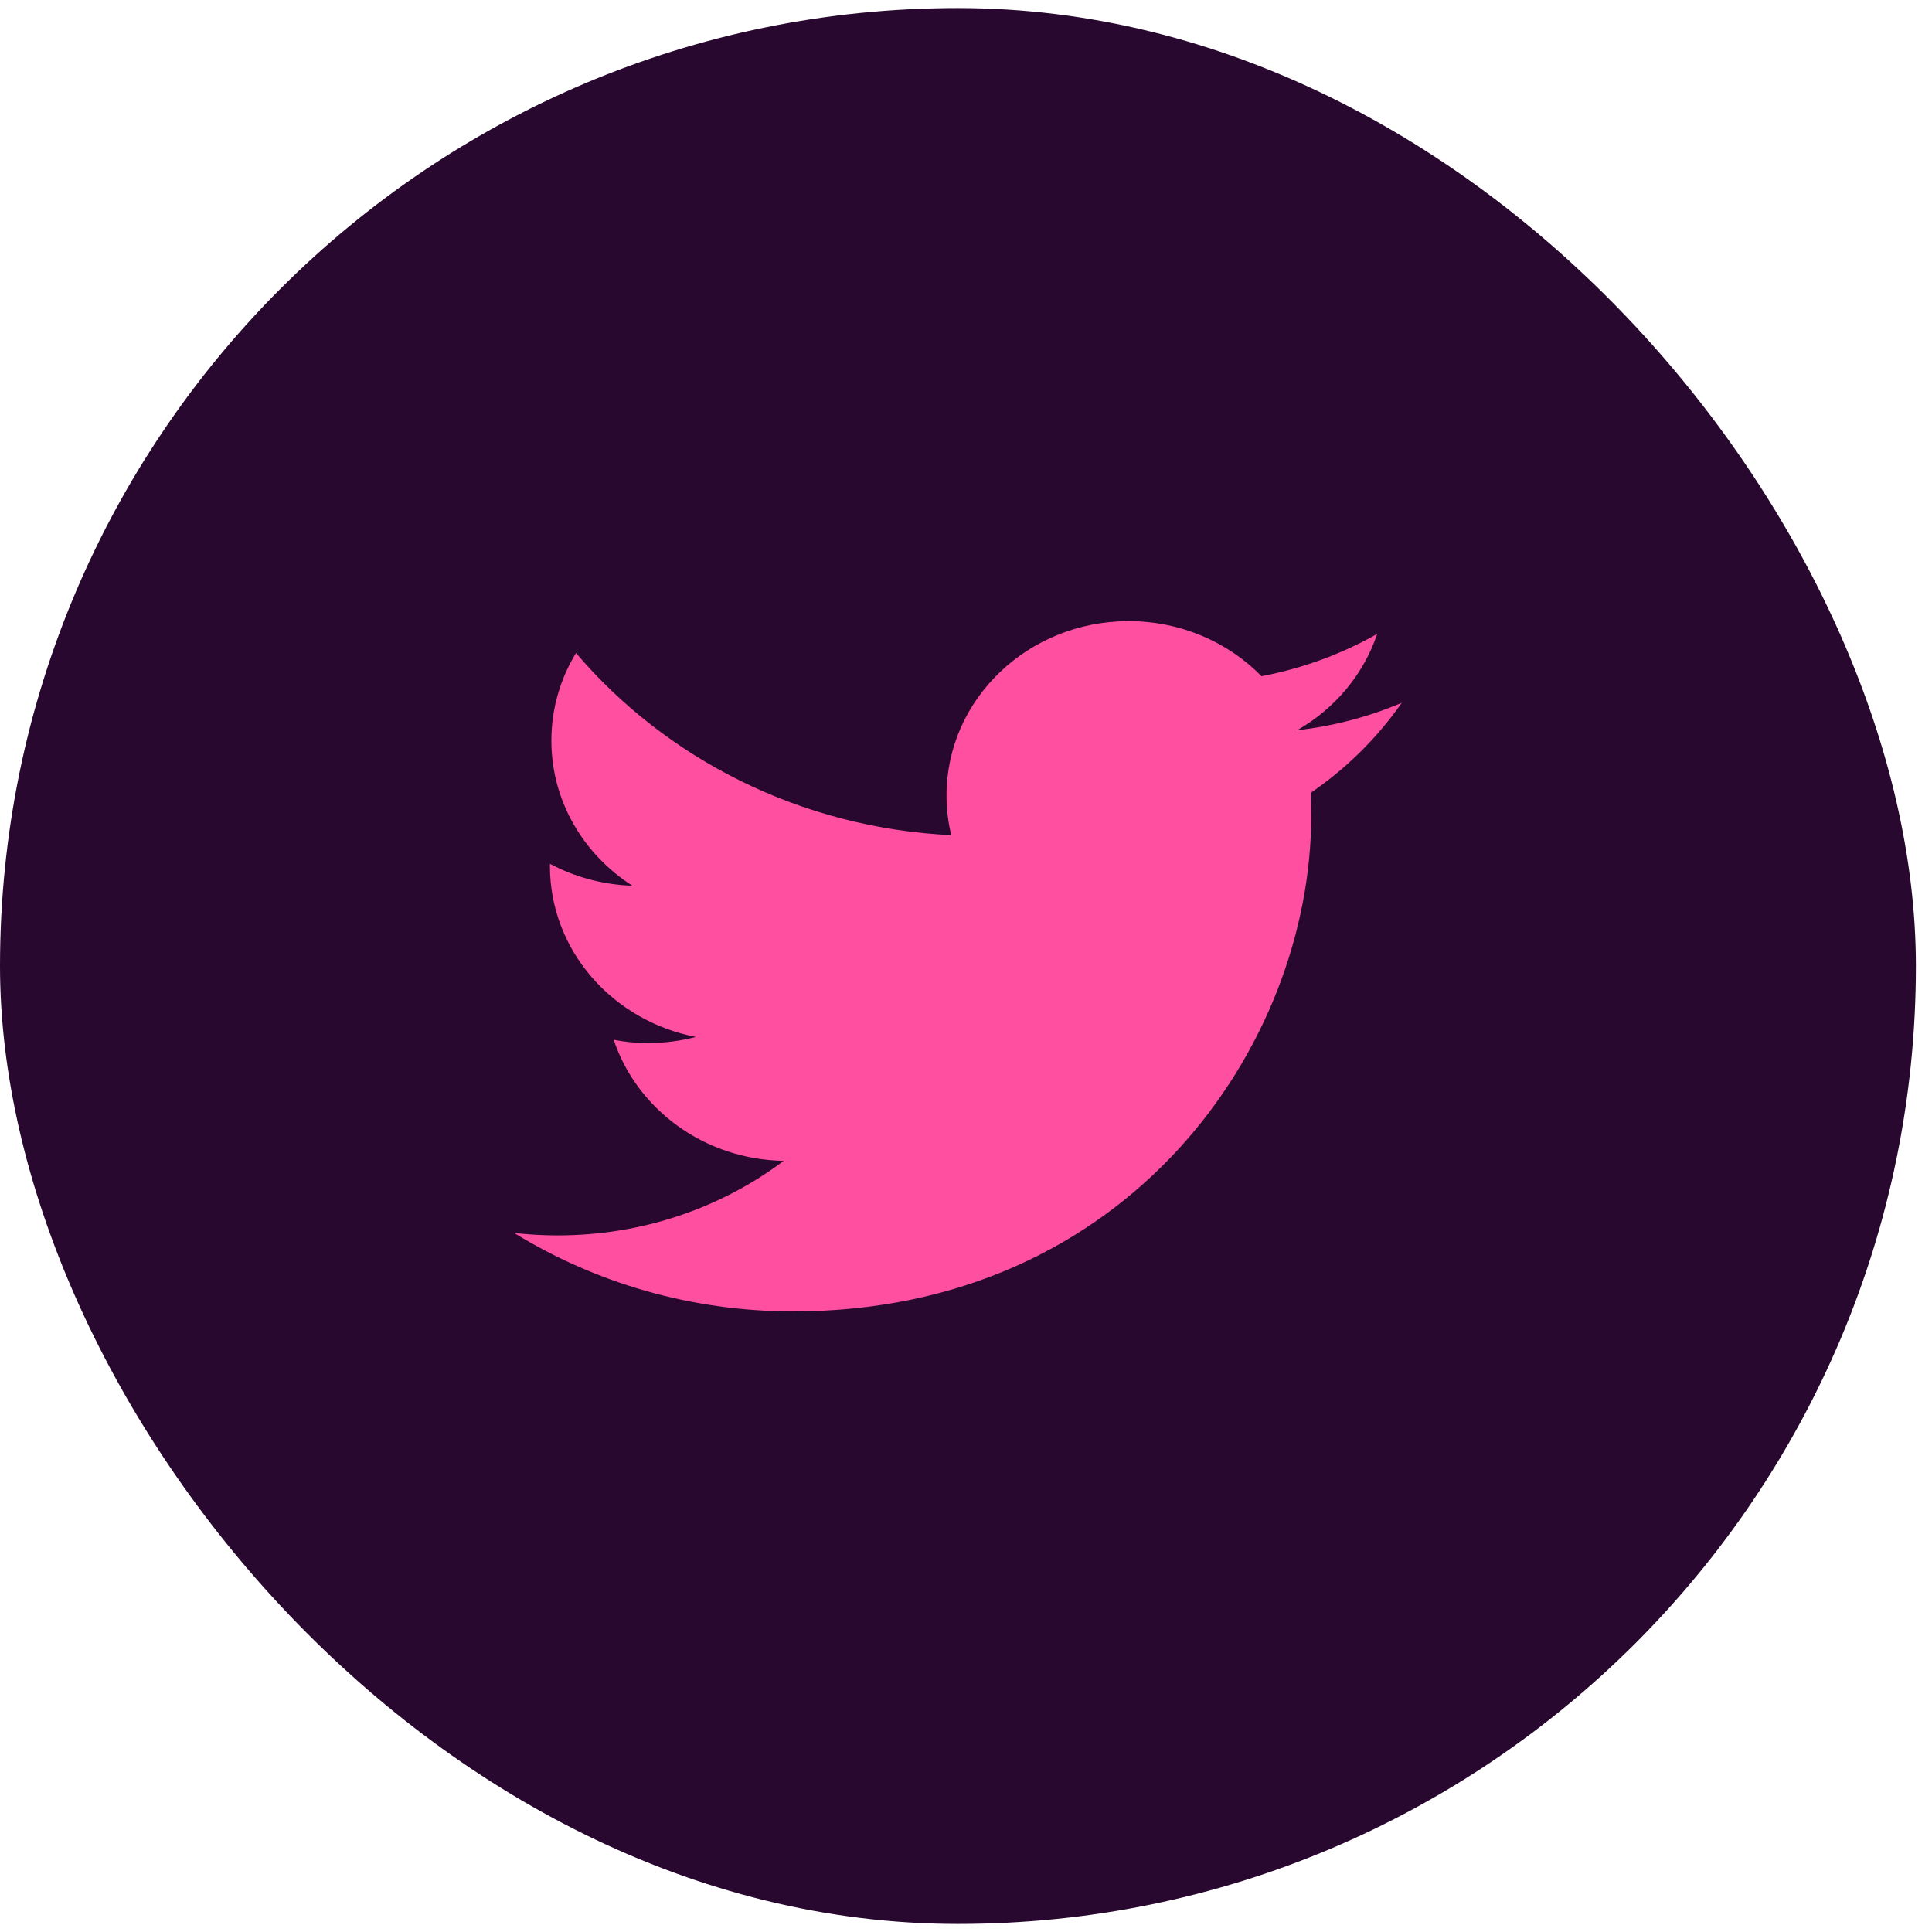
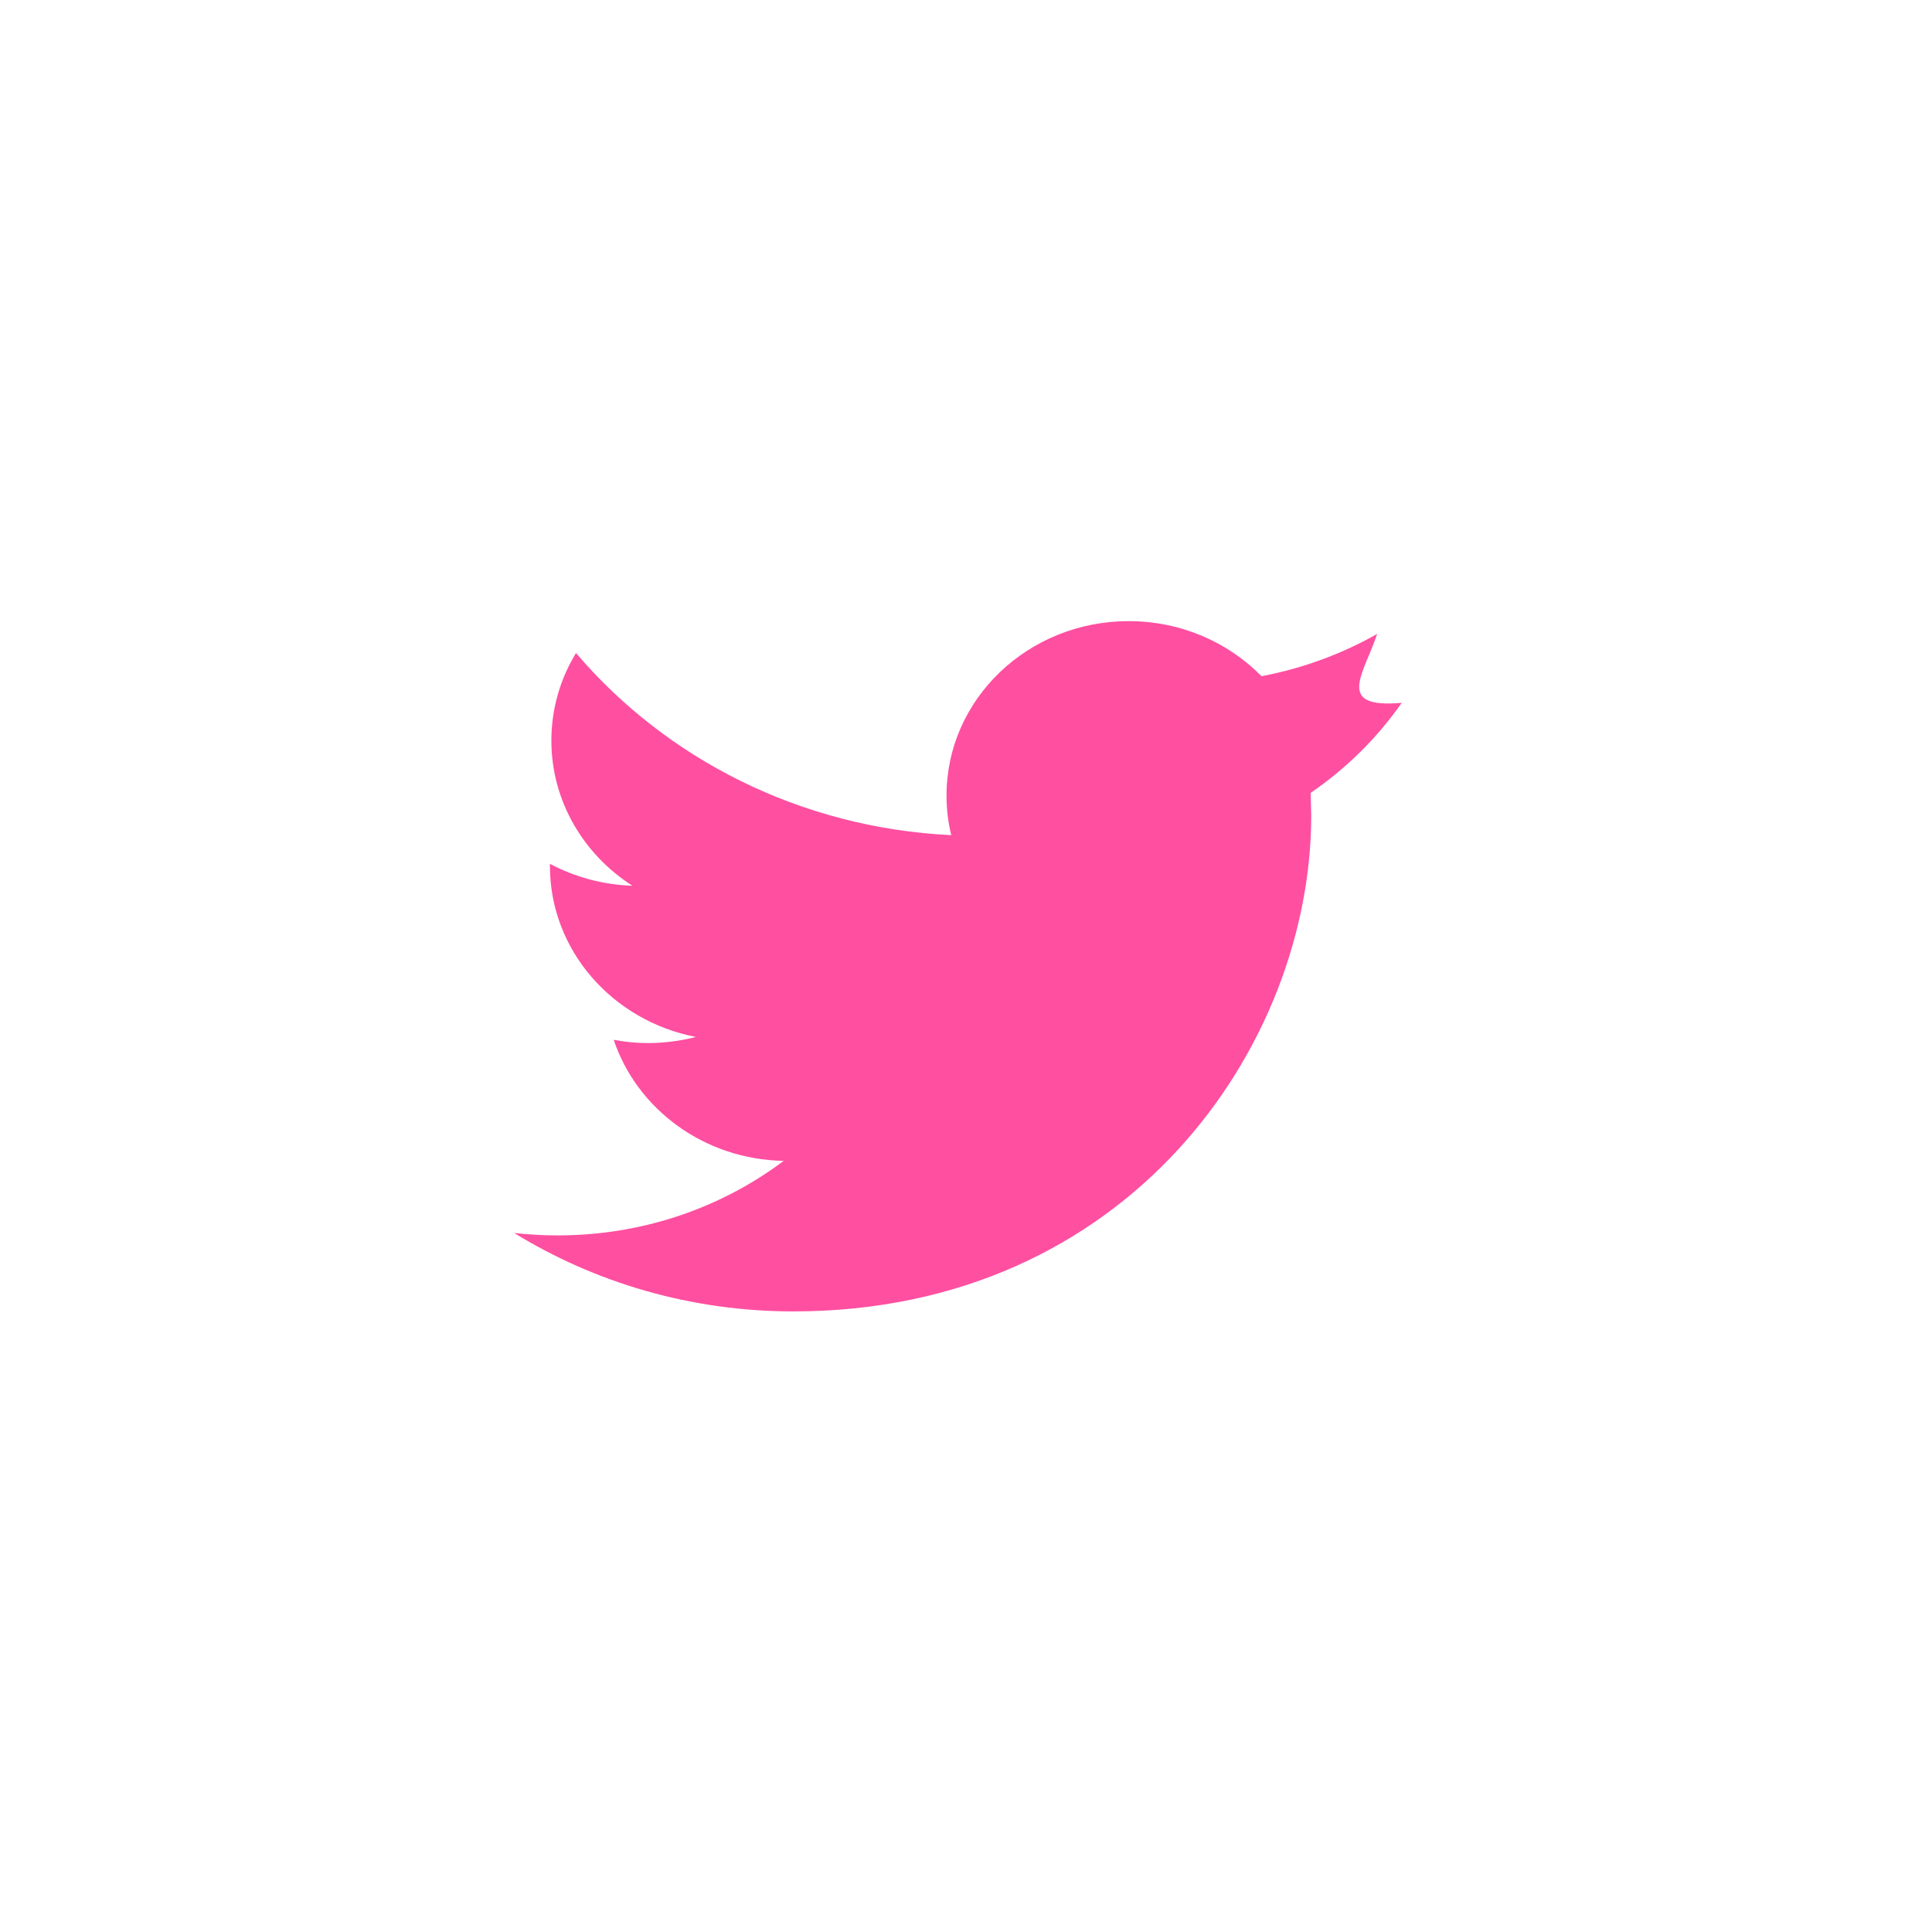
<svg xmlns="http://www.w3.org/2000/svg" width="36" height="36" viewBox="0 0 36 36" fill="none">
-   <rect y="0.15" width="35.7" height="35.7" rx="17.85" fill="#29082F" />
-   <path d="M26.119 13.096C25.51 13.354 24.857 13.529 24.171 13.607C24.871 13.206 25.408 12.569 25.662 11.812C25.005 12.184 24.279 12.454 23.506 12.6C22.887 11.968 22.007 11.574 21.03 11.574C19.157 11.574 17.637 13.029 17.637 14.822C17.637 15.076 17.667 15.324 17.725 15.562C14.906 15.426 12.406 14.133 10.733 12.168C10.441 12.647 10.274 13.205 10.274 13.8C10.274 14.927 10.874 15.922 11.783 16.504C11.227 16.486 10.704 16.339 10.247 16.096V16.137C10.247 17.71 11.416 19.023 12.967 19.322C12.683 19.395 12.384 19.436 12.074 19.436C11.854 19.436 11.643 19.415 11.435 19.375C11.867 20.666 13.119 21.605 14.603 21.631C13.443 22.502 11.98 23.02 10.39 23.02C10.116 23.02 9.847 23.004 9.581 22.975C11.083 23.898 12.865 24.436 14.781 24.436C21.022 24.436 24.433 19.487 24.433 15.195L24.422 14.774C25.088 14.319 25.665 13.747 26.119 13.096Z" fill="#FF4FA1" />
+   <path d="M26.119 13.096C24.871 13.206 25.408 12.569 25.662 11.812C25.005 12.184 24.279 12.454 23.506 12.6C22.887 11.968 22.007 11.574 21.03 11.574C19.157 11.574 17.637 13.029 17.637 14.822C17.637 15.076 17.667 15.324 17.725 15.562C14.906 15.426 12.406 14.133 10.733 12.168C10.441 12.647 10.274 13.205 10.274 13.8C10.274 14.927 10.874 15.922 11.783 16.504C11.227 16.486 10.704 16.339 10.247 16.096V16.137C10.247 17.71 11.416 19.023 12.967 19.322C12.683 19.395 12.384 19.436 12.074 19.436C11.854 19.436 11.643 19.415 11.435 19.375C11.867 20.666 13.119 21.605 14.603 21.631C13.443 22.502 11.98 23.02 10.39 23.02C10.116 23.02 9.847 23.004 9.581 22.975C11.083 23.898 12.865 24.436 14.781 24.436C21.022 24.436 24.433 19.487 24.433 15.195L24.422 14.774C25.088 14.319 25.665 13.747 26.119 13.096Z" fill="#FF4FA1" />
</svg>